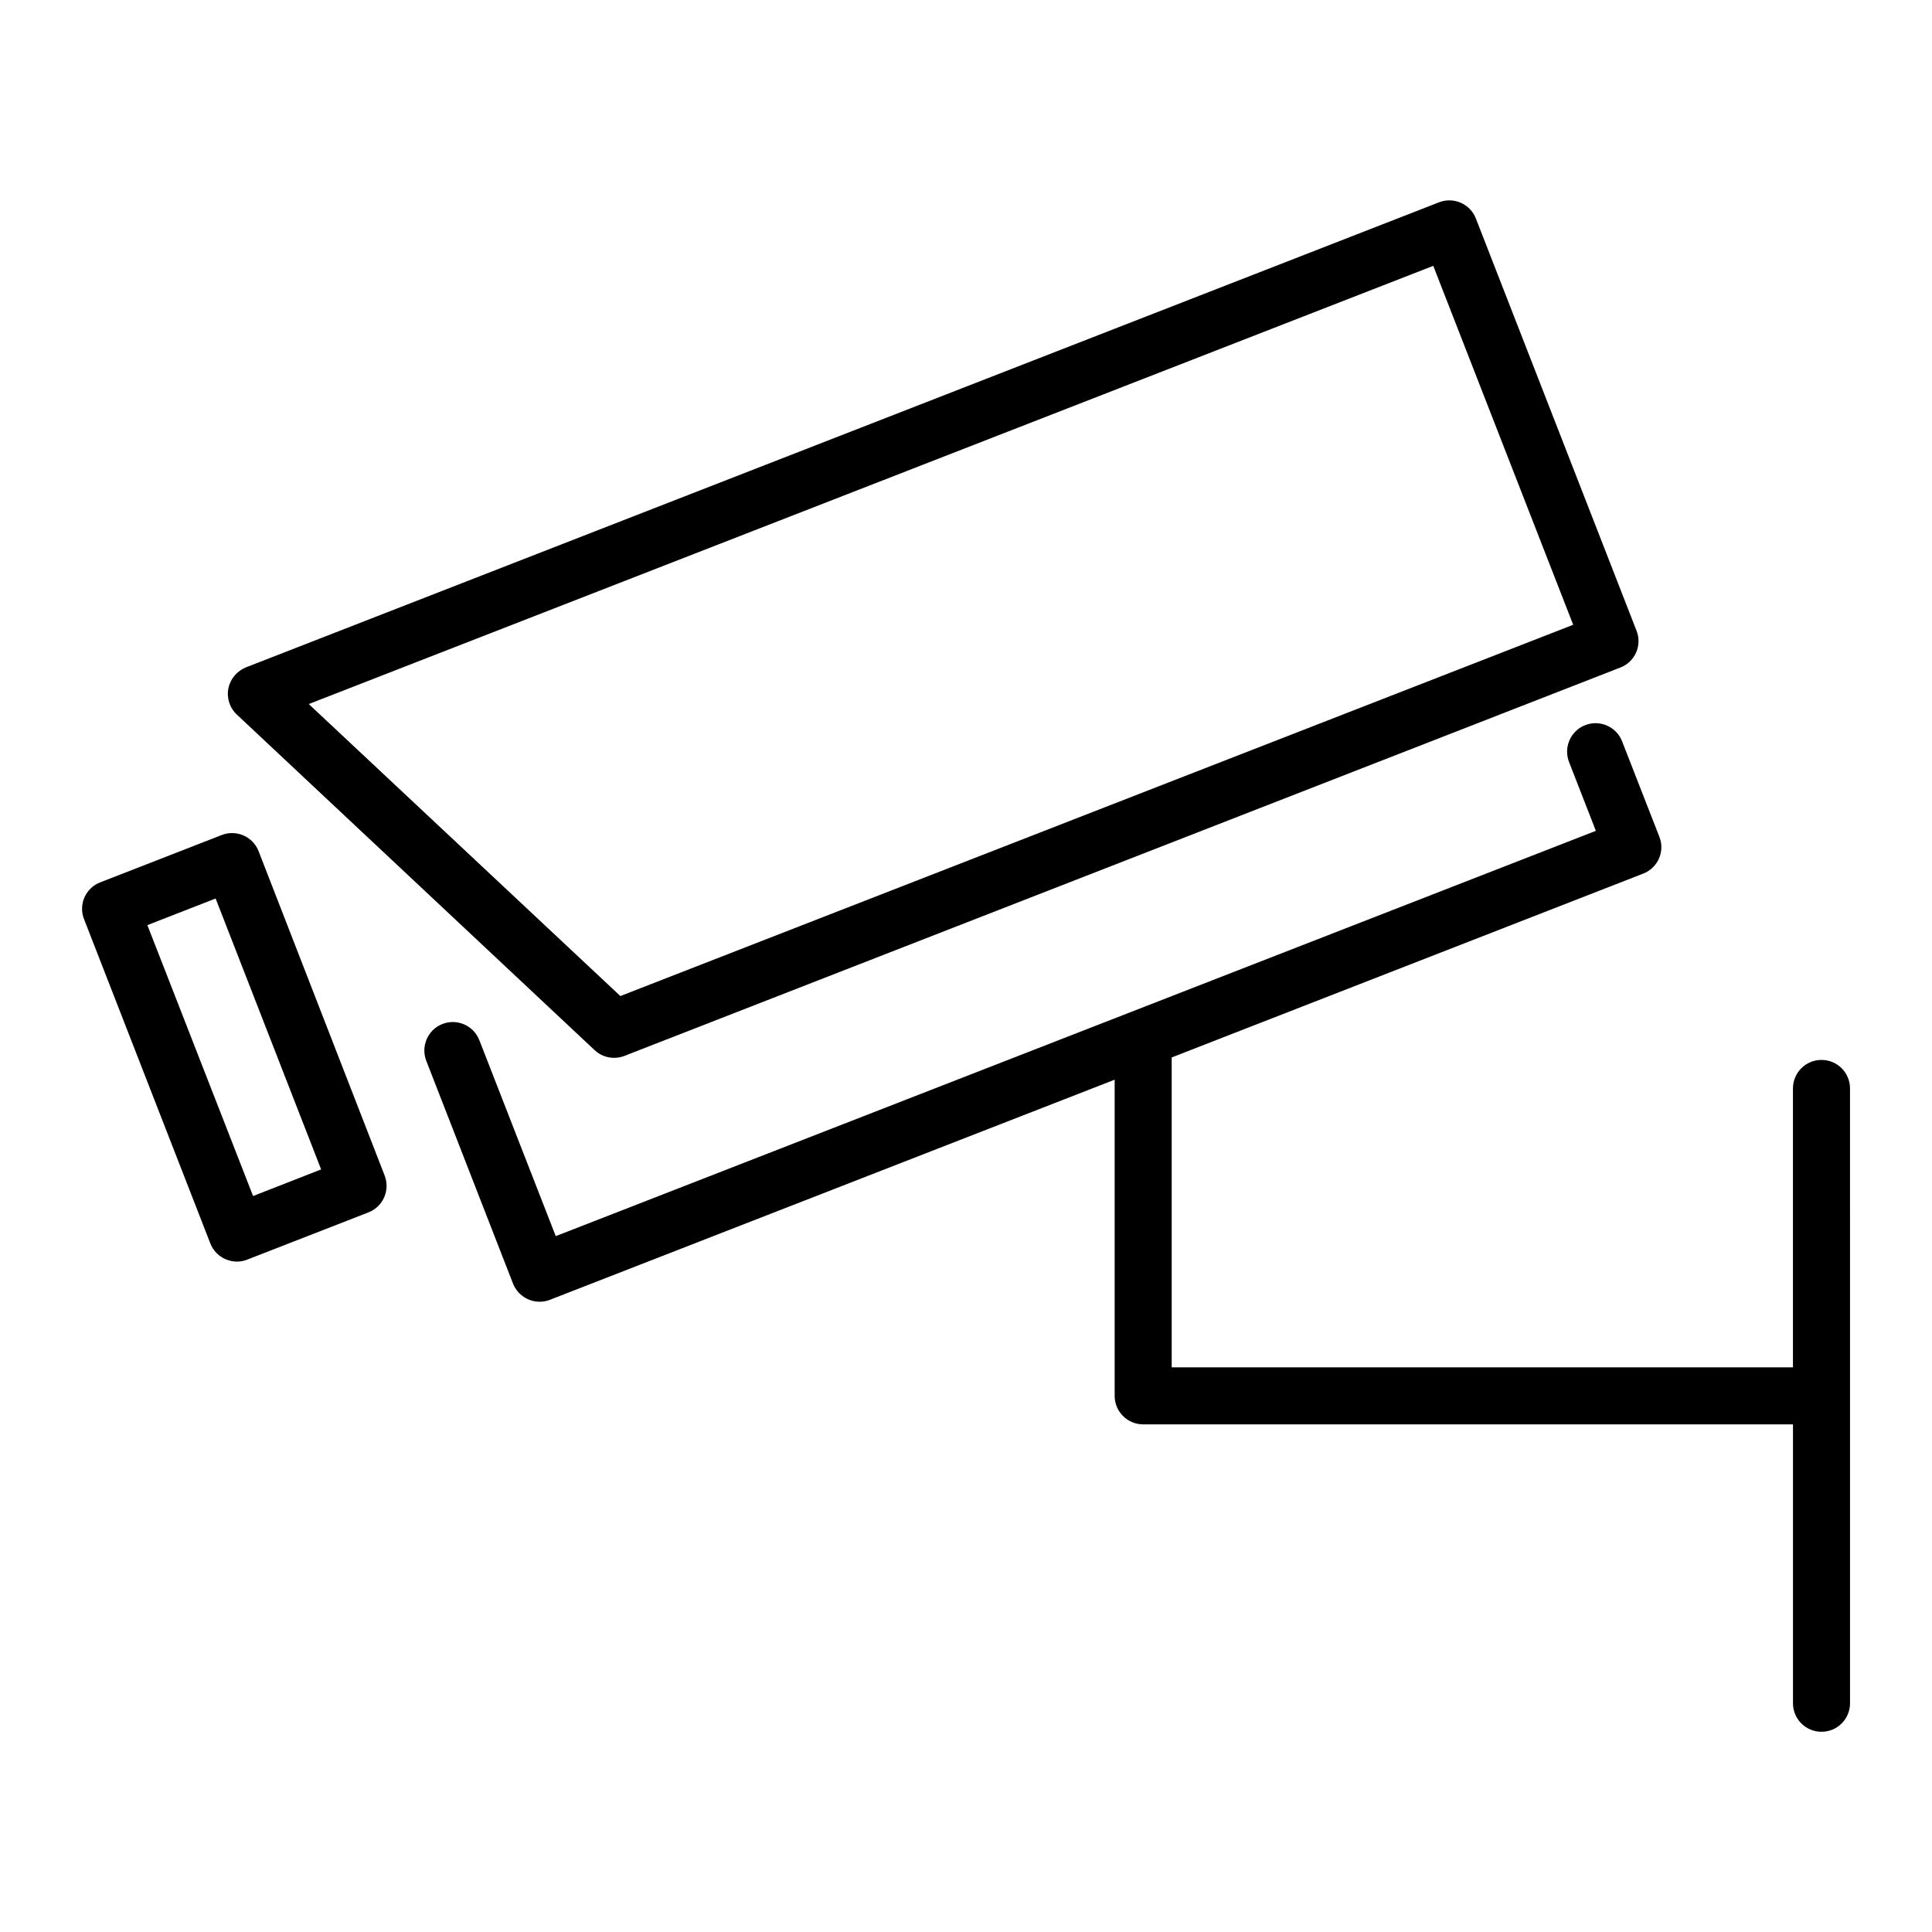
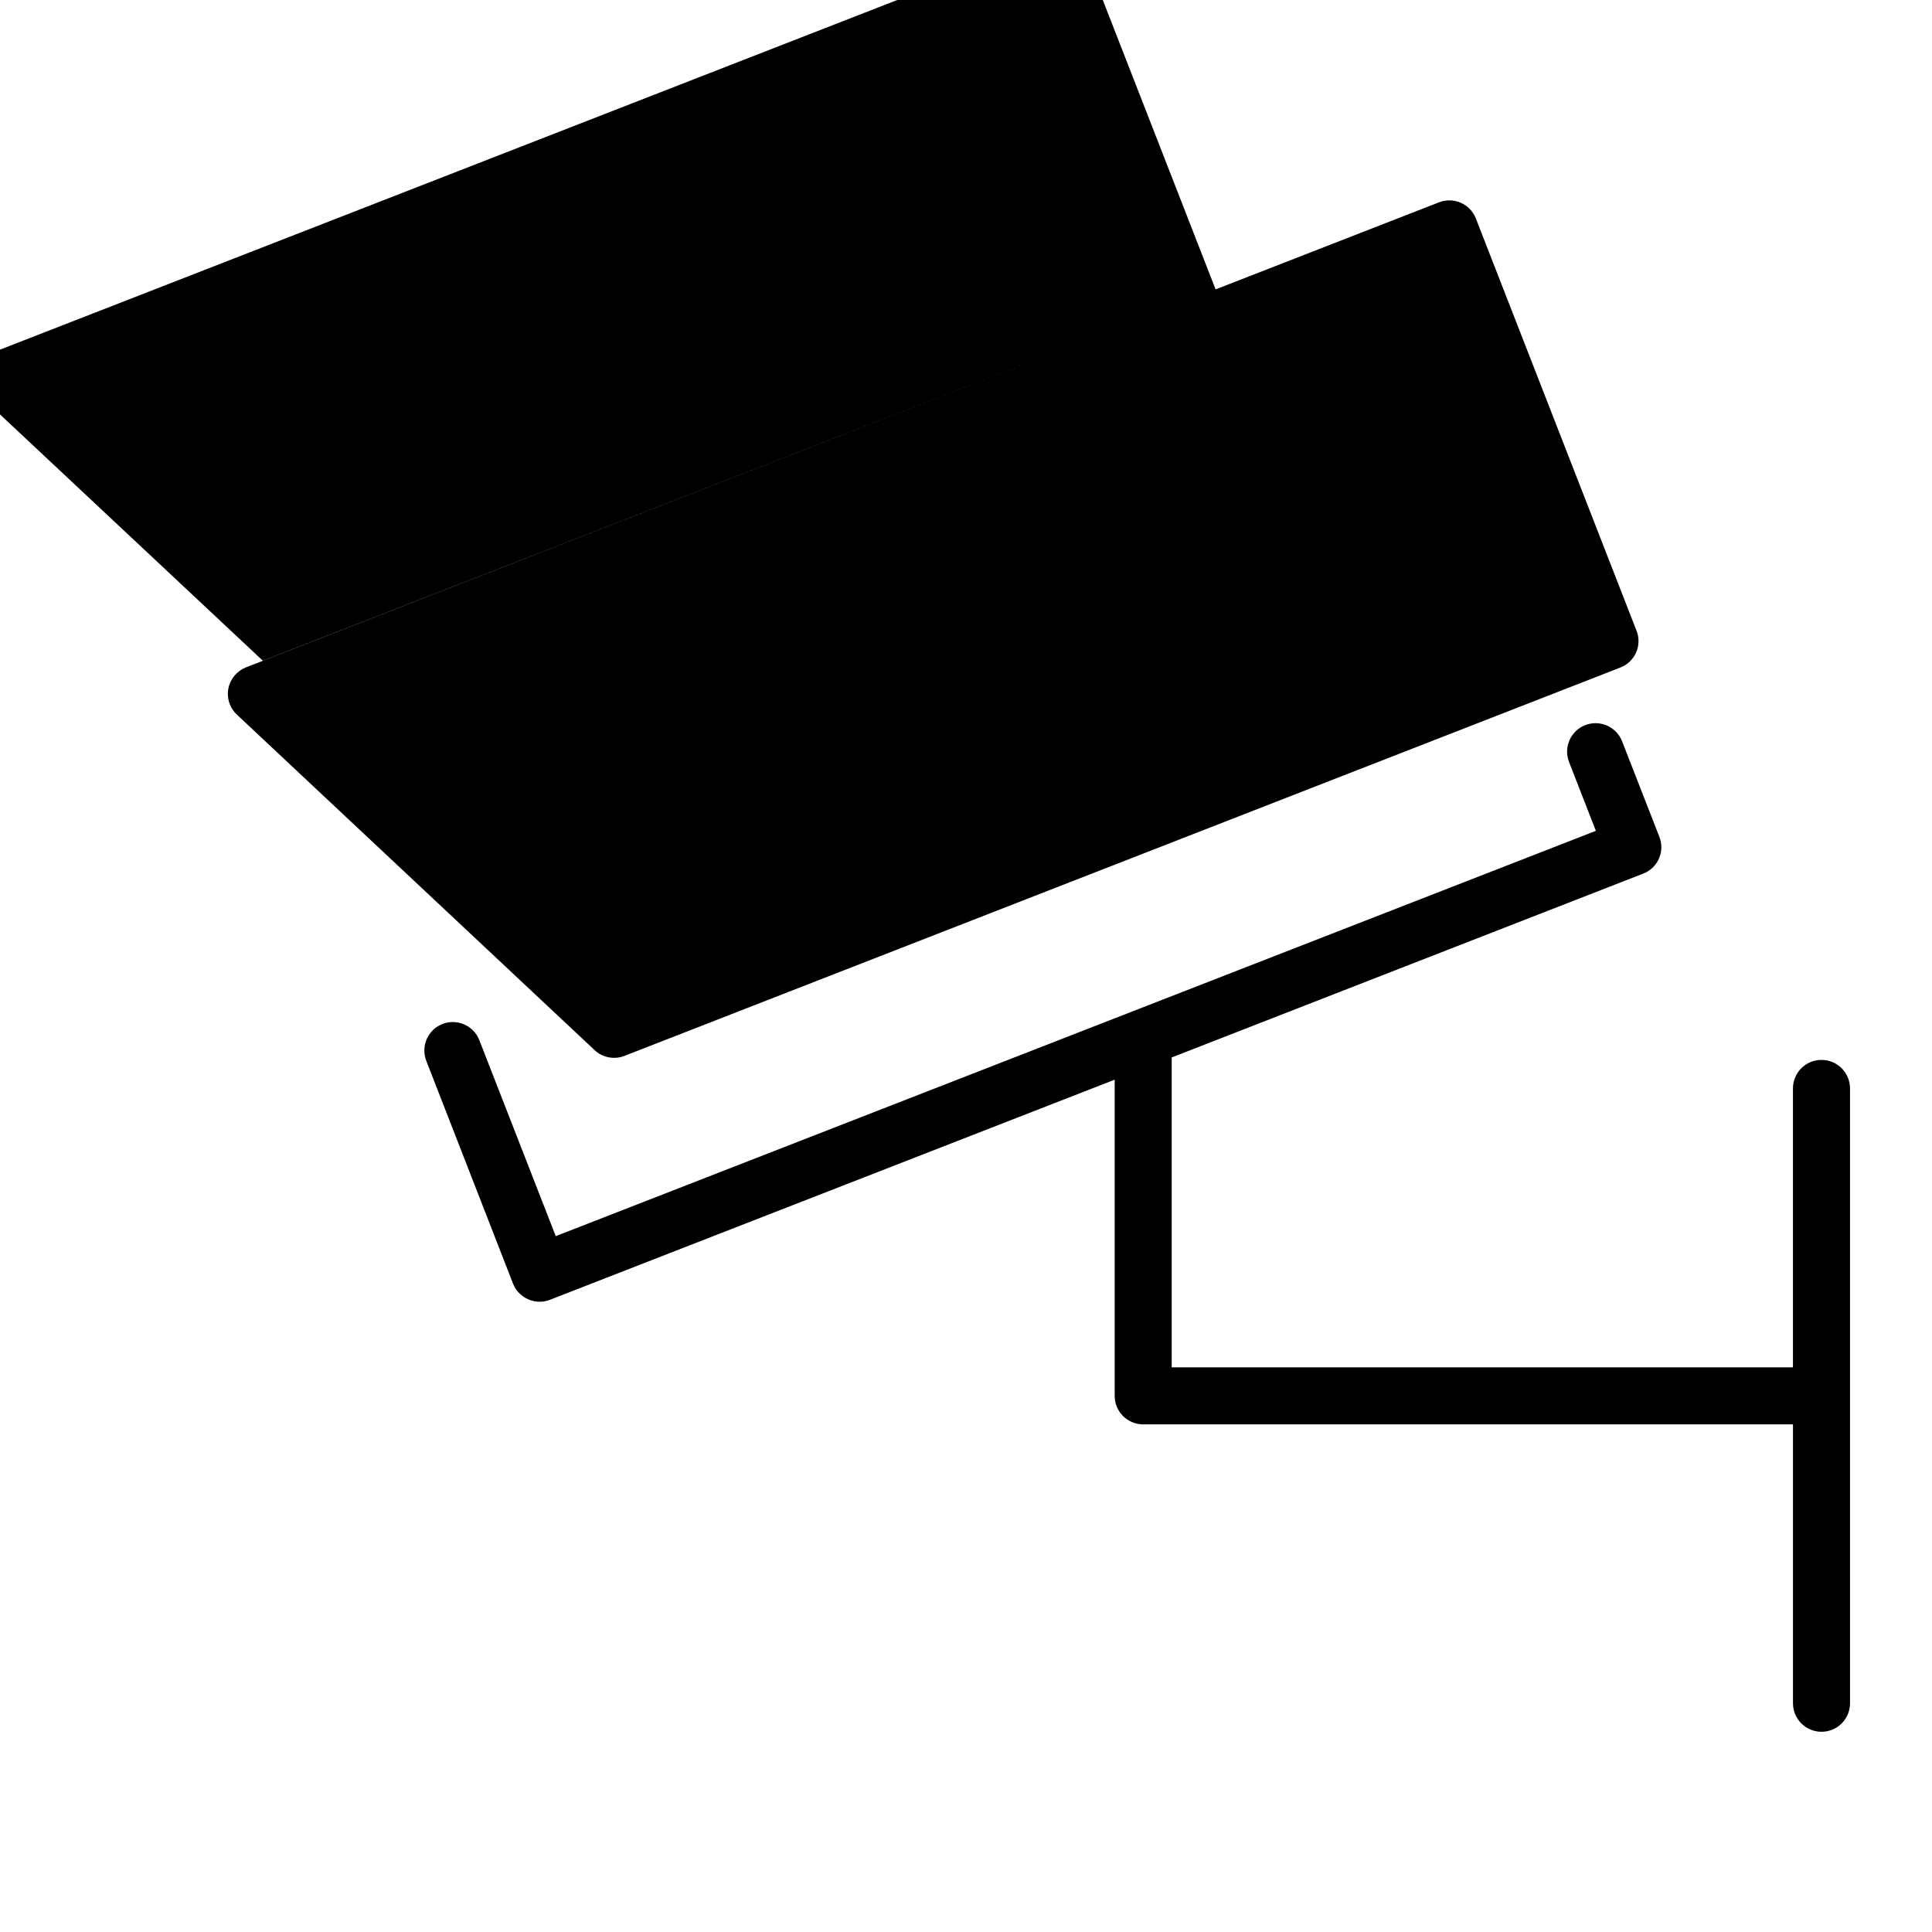
<svg xmlns="http://www.w3.org/2000/svg" fill="#000000" width="800px" height="800px" version="1.1" viewBox="144 144 512 512">
  <g>
-     <path d="m301.55 422.27c1.41 1.359 3.273 2.066 5.188 2.066 0.906 0 1.863-0.152 2.719-0.504l263.95-102.93c1.863-0.707 3.375-2.168 4.18-3.981 0.805-1.812 0.855-3.93 0.102-5.793l-42.57-109.23c-1.512-3.879-5.894-5.793-9.773-4.281l-316.14 123.23c-2.418 0.957-4.18 3.074-4.684 5.594-0.504 2.519 0.352 5.188 2.266 6.953zm222.28-207.82 37.082 95.121-252.51 98.391-82.574-77.383z" />
-     <path d="m212.53 369.57c-1.512-3.879-5.894-5.793-9.773-4.281l-32.195 12.543c-1.863 0.707-3.375 2.168-4.18 3.981-0.805 1.812-0.855 3.93-0.102 5.793l33.453 85.898c0.707 1.863 2.168 3.375 3.981 4.18 0.957 0.402 2.016 0.656 3.023 0.656 0.906 0 1.863-0.152 2.719-0.504l32.195-12.543c3.879-1.512 5.793-5.894 4.281-9.773zm-1.461 91.391-28.012-71.793 18.086-7.055 27.961 71.793z" />
+     <path d="m301.55 422.27c1.41 1.359 3.273 2.066 5.188 2.066 0.906 0 1.863-0.152 2.719-0.504l263.95-102.93c1.863-0.707 3.375-2.168 4.18-3.981 0.805-1.812 0.855-3.93 0.102-5.793l-42.57-109.23c-1.512-3.879-5.894-5.793-9.773-4.281l-316.14 123.23c-2.418 0.957-4.18 3.074-4.684 5.594-0.504 2.519 0.352 5.188 2.266 6.953m222.28-207.82 37.082 95.121-252.51 98.391-82.574-77.383z" />
    <path d="m626.71 424.89c-4.18 0-7.559 3.375-7.559 7.559v73.91l-164.64-0.004v-82.121l124.95-48.719c1.863-0.707 3.375-2.168 4.18-3.981 0.805-1.812 0.855-3.93 0.102-5.793l-9.875-25.293c-1.512-3.879-5.894-5.793-9.773-4.281-3.879 1.512-5.793 5.894-4.281 9.773l7.106 18.238-275.64 107.41-20.254-51.941c-1.512-3.879-5.894-5.793-9.773-4.281-3.879 1.512-5.793 5.894-4.281 9.773l22.973 58.996c1.16 2.973 4.031 4.836 7.055 4.836 0.906 0 1.863-0.152 2.719-0.504l149.68-58.34v83.785c0 4.18 3.375 7.559 7.559 7.559l172.2-0.004v73.91c0 4.18 3.375 7.559 7.559 7.559 4.18 0 7.559-3.375 7.559-7.559l-0.004-162.93c0-4.184-3.375-7.559-7.559-7.559z" />
  </g>
</svg>